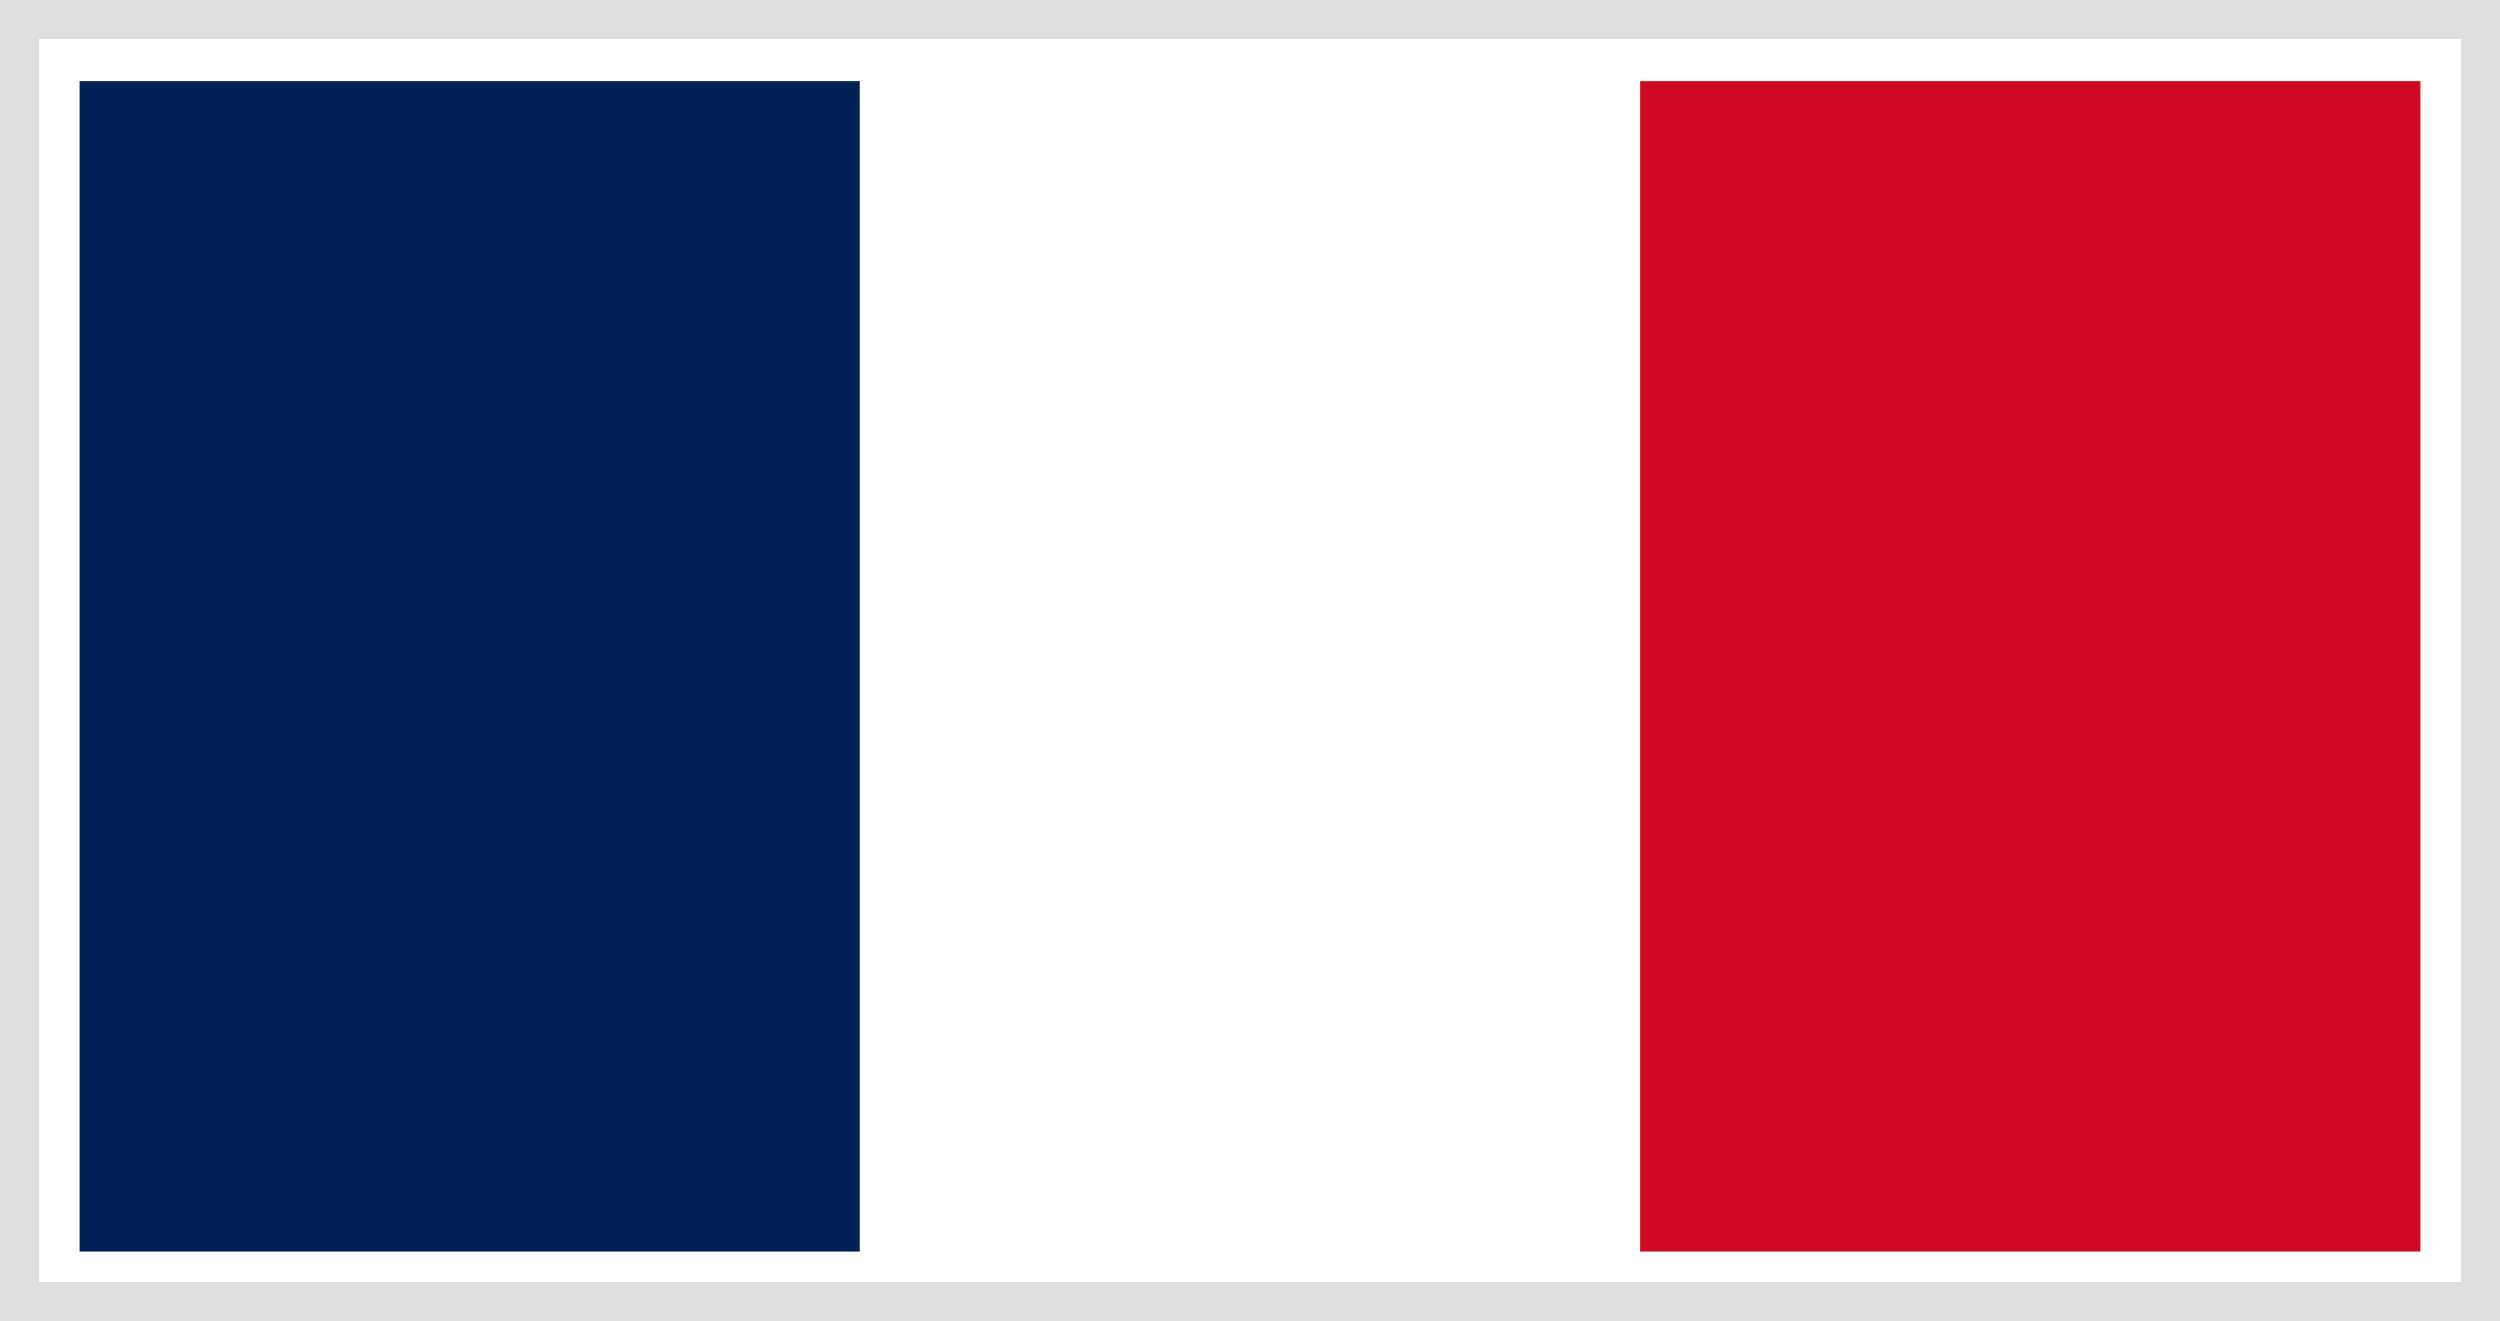
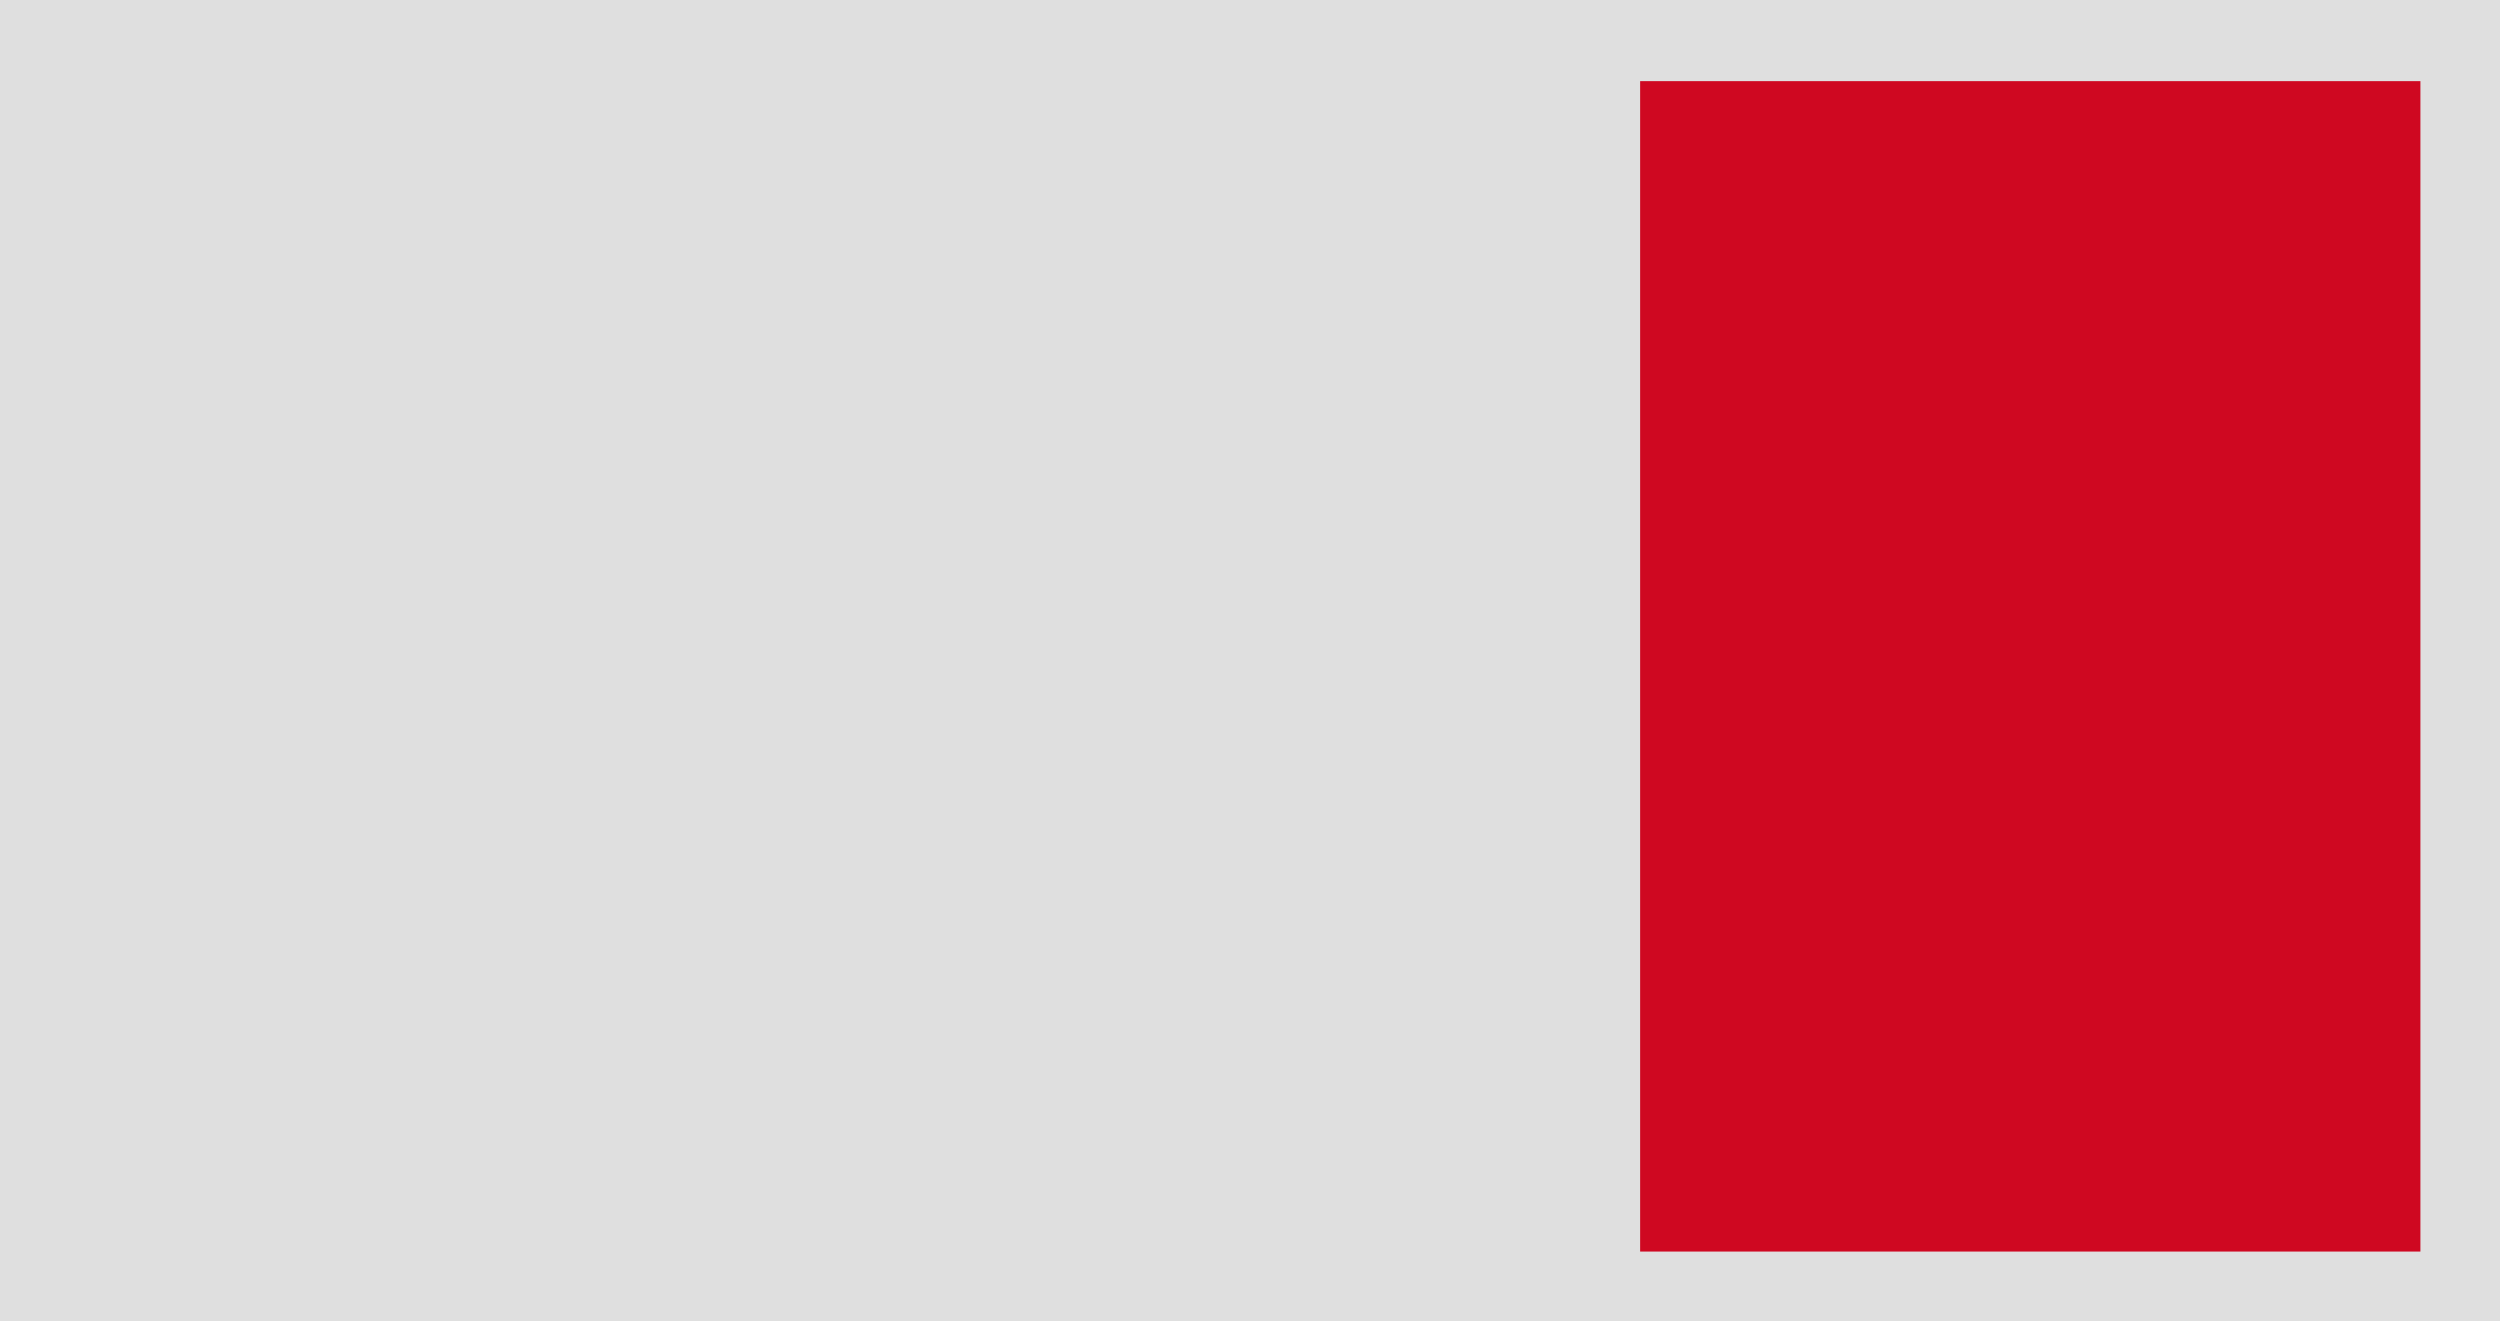
<svg xmlns="http://www.w3.org/2000/svg" version="1.1" id="Calque_1" x="0px" y="0px" viewBox="0 0 32.04 16.93" style="enable-background:new 0 0 32.04 16.93;" xml:space="preserve">
  <rect x="0" y="0" width="32.04" height="16.93" fill="#808080" stroke="none" />
  <style type="text/css">
	.st0{fill:#FFFFFF;}
	.st1{fill:#DFDFDF;}
	.st2{fill:#002153;}
	.st3{fill:#CF0821;}
</style>
  <g>
    <rect x="0.25" y="0.25" class="st0" width="31.54" height="16.43" />
-     <path class="st1" d="M31.54,0.5v15.93H0.5V0.5H31.54 M32.04,0H0v16.93h32.04V0L32.04,0z" />
+     <path class="st1" d="M31.54,0.5v15.93H0.5H31.54 M32.04,0H0v16.93h32.04V0L32.04,0z" />
  </g>
  <g>
-     <rect x="1.02" y="1.04" class="st2" width="10" height="15" />
-     <rect x="11.02" y="1.04" class="st0" width="10" height="15" />
    <rect x="21.02" y="1.04" class="st3" width="10" height="15" />
  </g>
</svg>